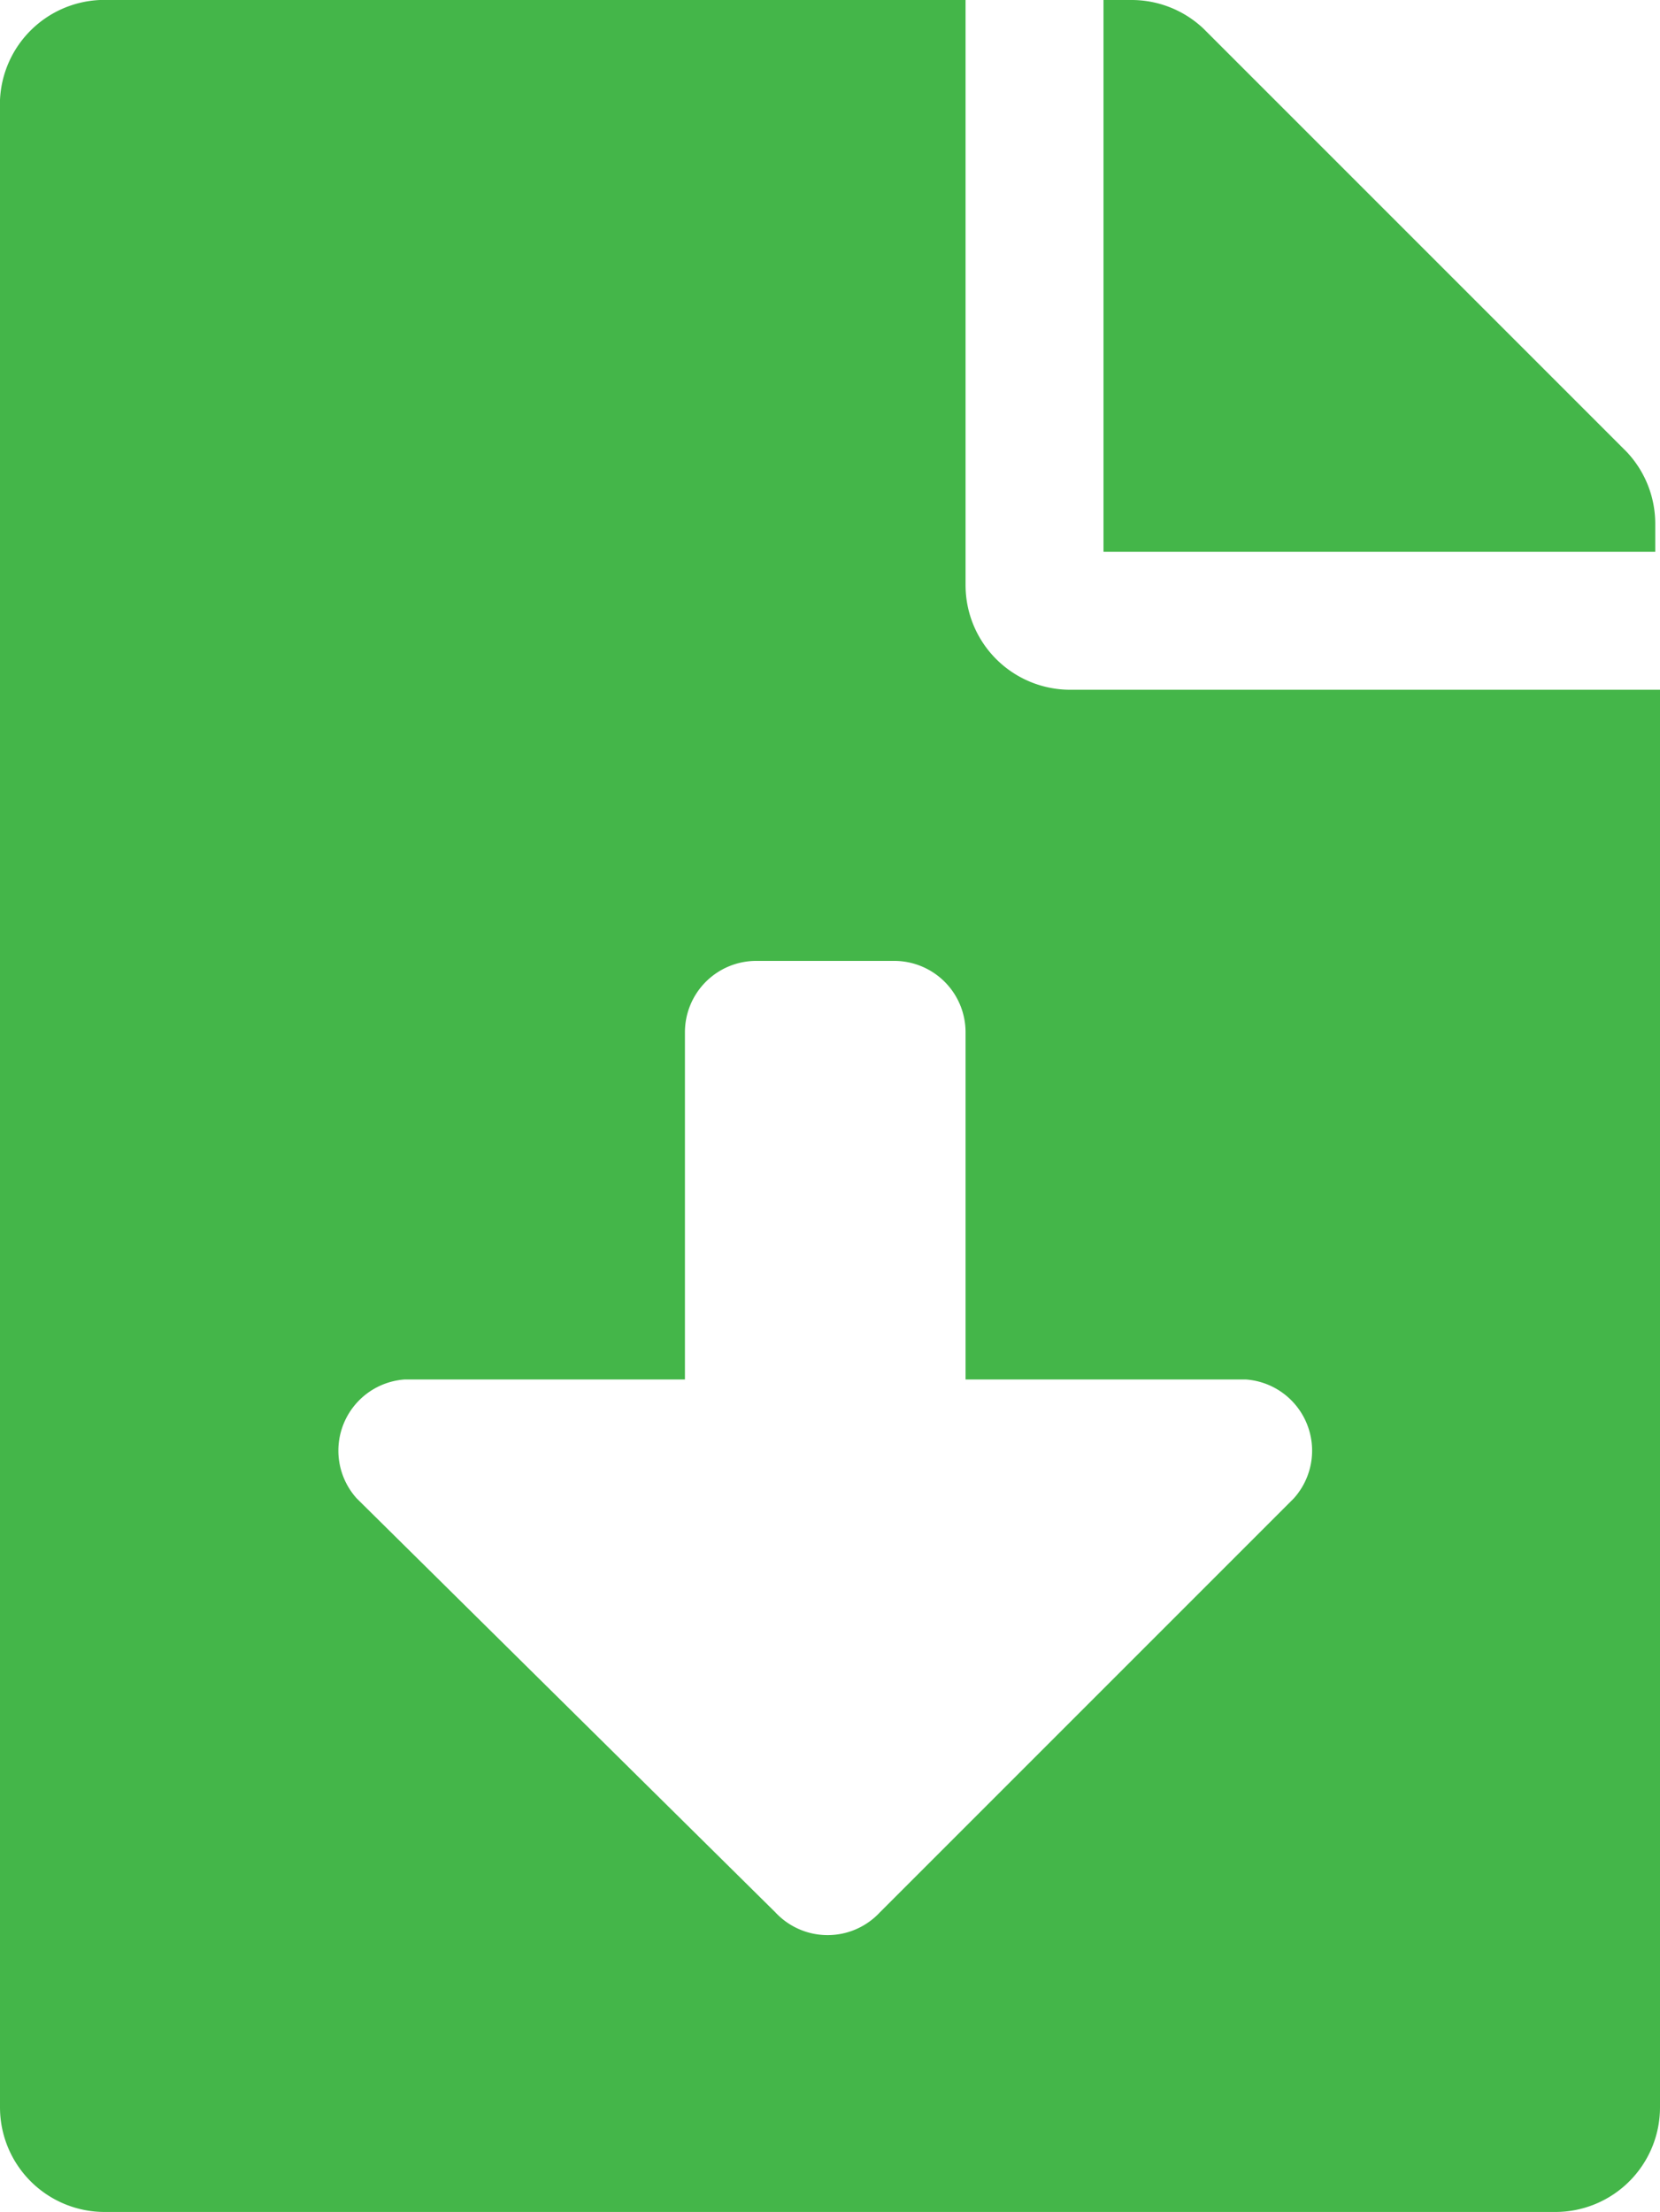
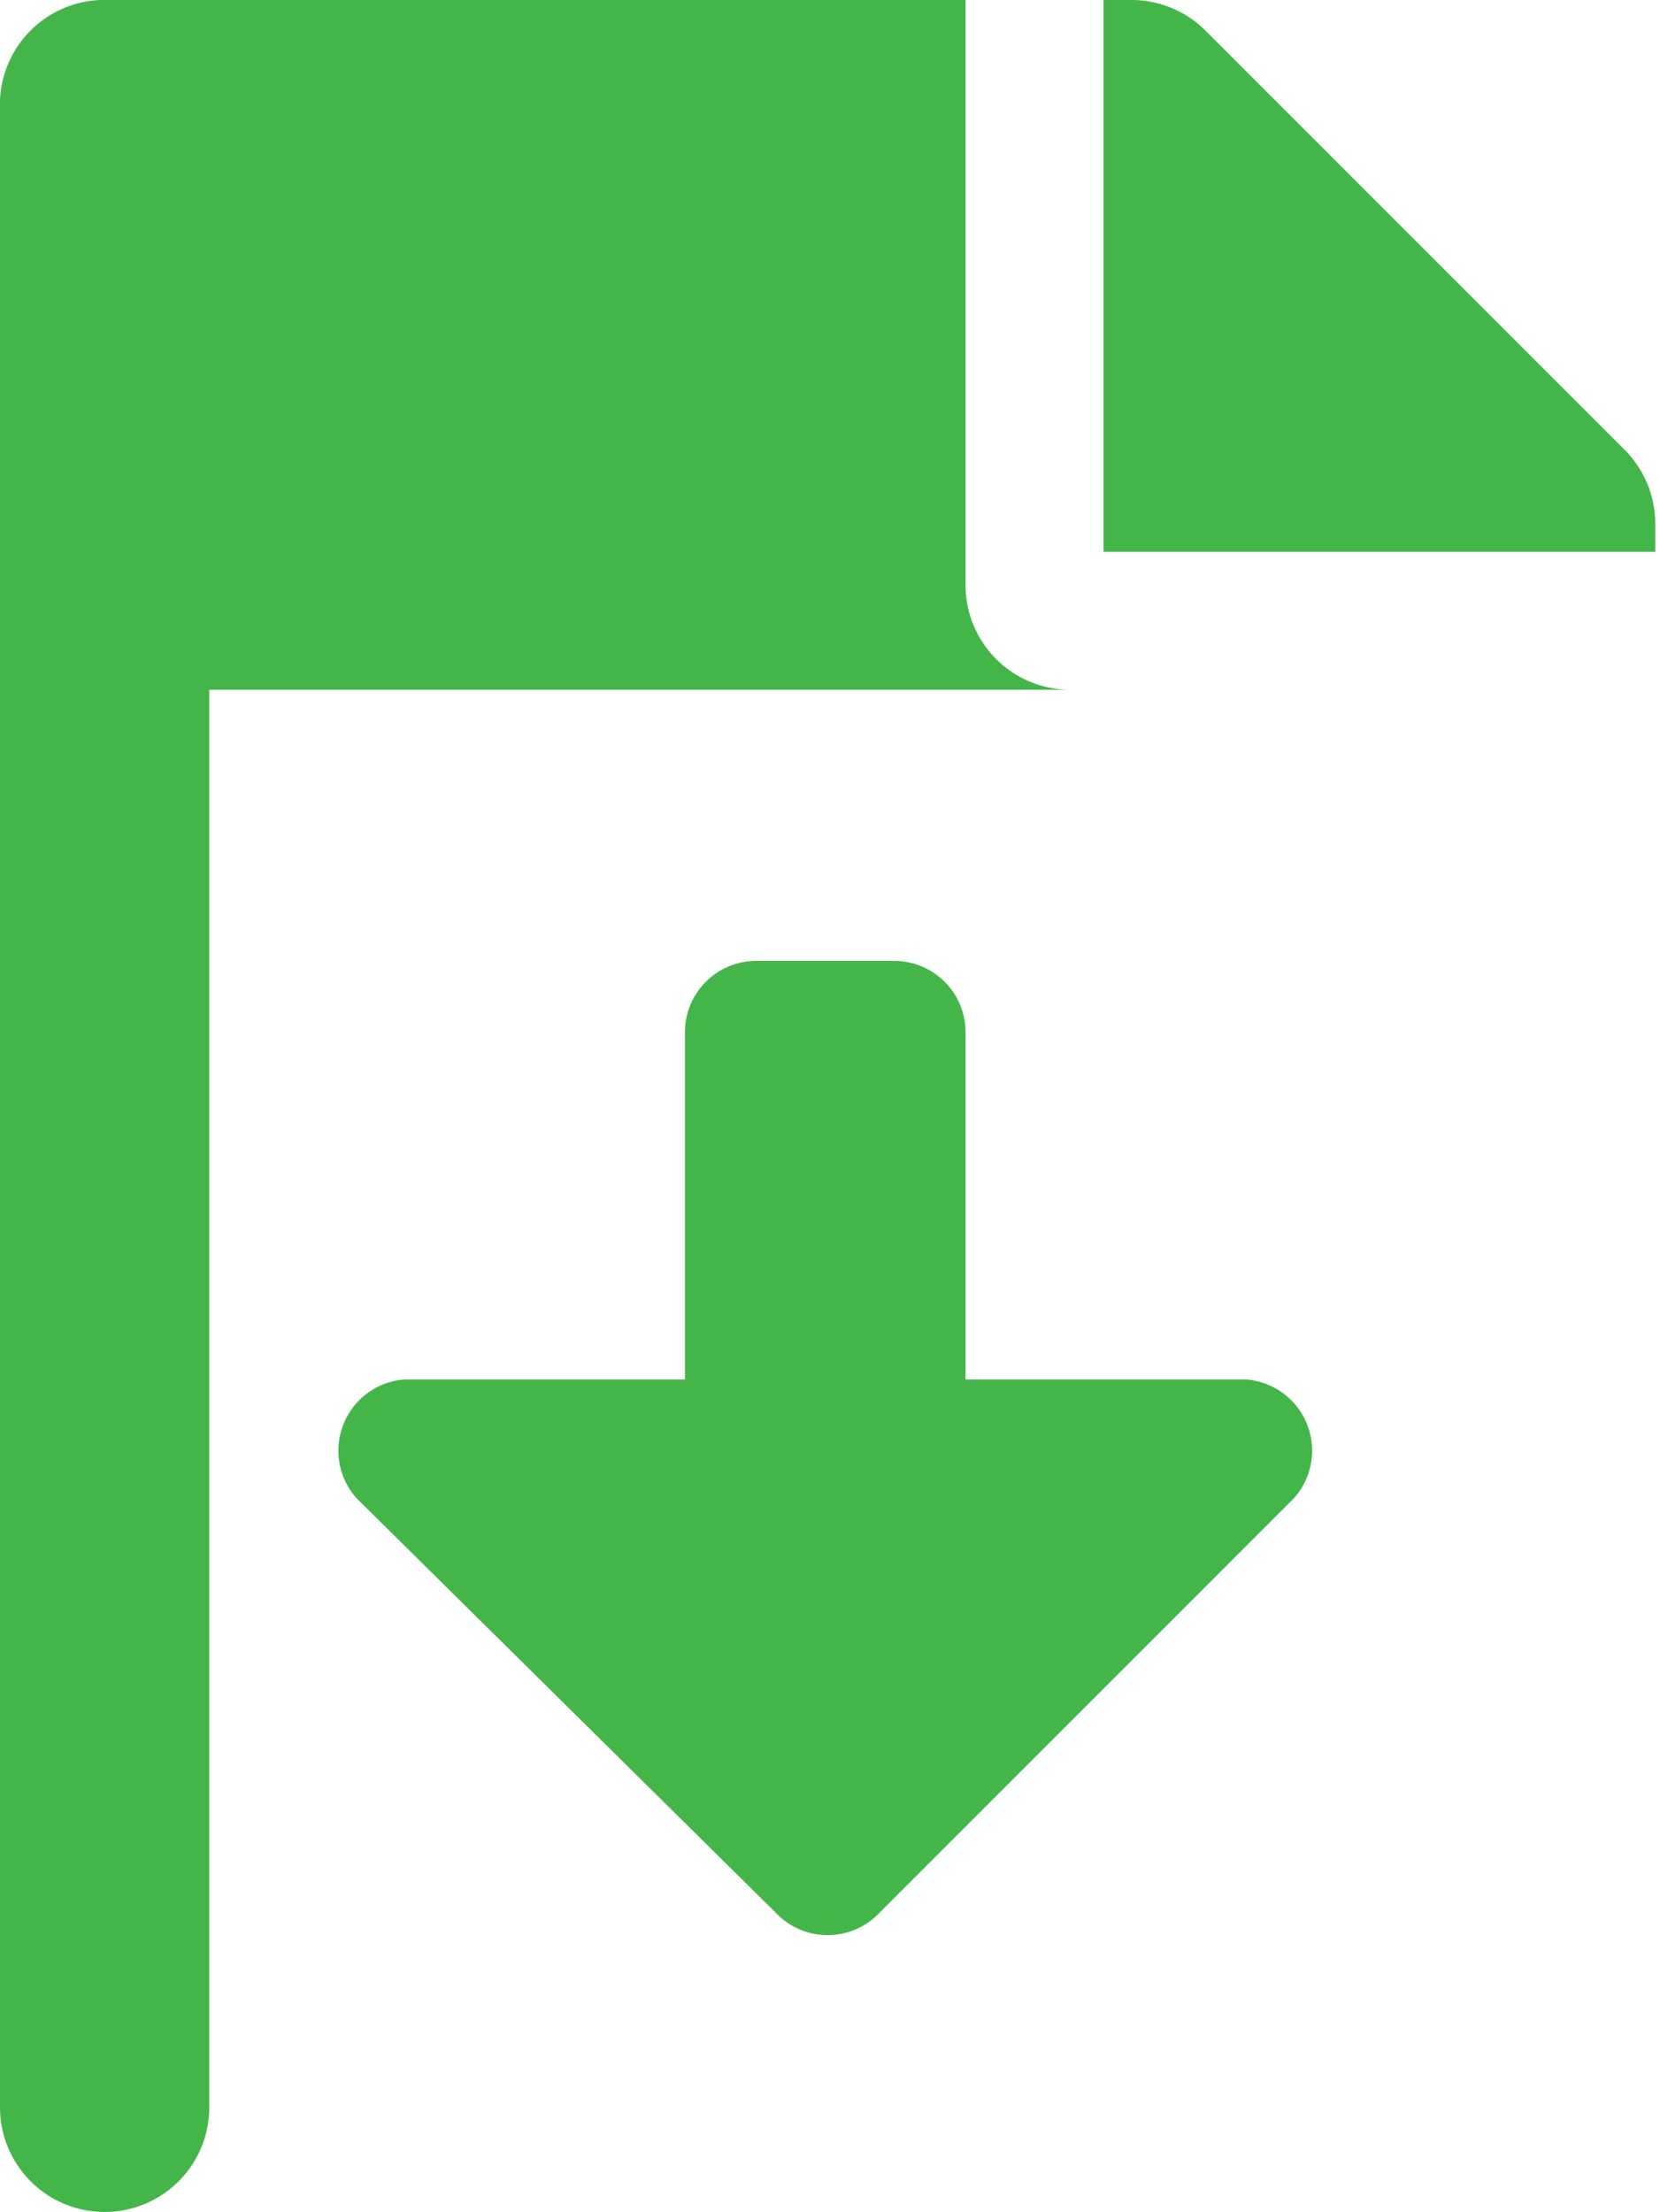
<svg xmlns="http://www.w3.org/2000/svg" id="Layer_1" data-name="Layer 1" width="34.9" height="46.5" viewBox="0 0 34.9 46.5">
  <defs>
    <style>
      .cls-1 {
        fill: #44b649;
      }
    </style>
  </defs>
  <title>file-download</title>
-   <path class="cls-1" d="M27.9,14.1V1.8H9.7A2.2,2.2,0,0,0,7.6,3.9V46.1a2.2,2.2,0,0,0,2.2,2.2H40.3a2.2,2.2,0,0,0,2.2-2.2V16.3H30.1A2.2,2.2,0,0,1,27.9,14.1Zm6.9,19.2L26.1,42a1.5,1.5,0,0,1-2.2,0l-8.8-8.7a1.5,1.5,0,0,1,1-2.5h5.9V23.5a1.5,1.5,0,0,1,1.5-1.5h2.9a1.5,1.5,0,0,1,1.5,1.5v7.3h5.9a1.5,1.5,0,0,1,1,2.5Zm7-22L32.9,2.4a2.2,2.2,0,0,0-1.5-.6h-.6V13.4H42.4v-.6A2.2,2.2,0,0,0,41.8,11.3Z" transform="translate(-7.6 -1.8)" />
+   <path class="cls-1" d="M27.9,14.1V1.8H9.7A2.2,2.2,0,0,0,7.6,3.9V46.1a2.2,2.2,0,0,0,2.2,2.2a2.2,2.2,0,0,0,2.2-2.2V16.3H30.1A2.2,2.2,0,0,1,27.9,14.1Zm6.9,19.2L26.1,42a1.5,1.5,0,0,1-2.2,0l-8.8-8.7a1.5,1.5,0,0,1,1-2.5h5.9V23.5a1.5,1.5,0,0,1,1.5-1.5h2.9a1.5,1.5,0,0,1,1.5,1.5v7.3h5.9a1.5,1.5,0,0,1,1,2.5Zm7-22L32.9,2.4a2.2,2.2,0,0,0-1.5-.6h-.6V13.4H42.4v-.6A2.2,2.2,0,0,0,41.8,11.3Z" transform="translate(-7.6 -1.8)" />
</svg>